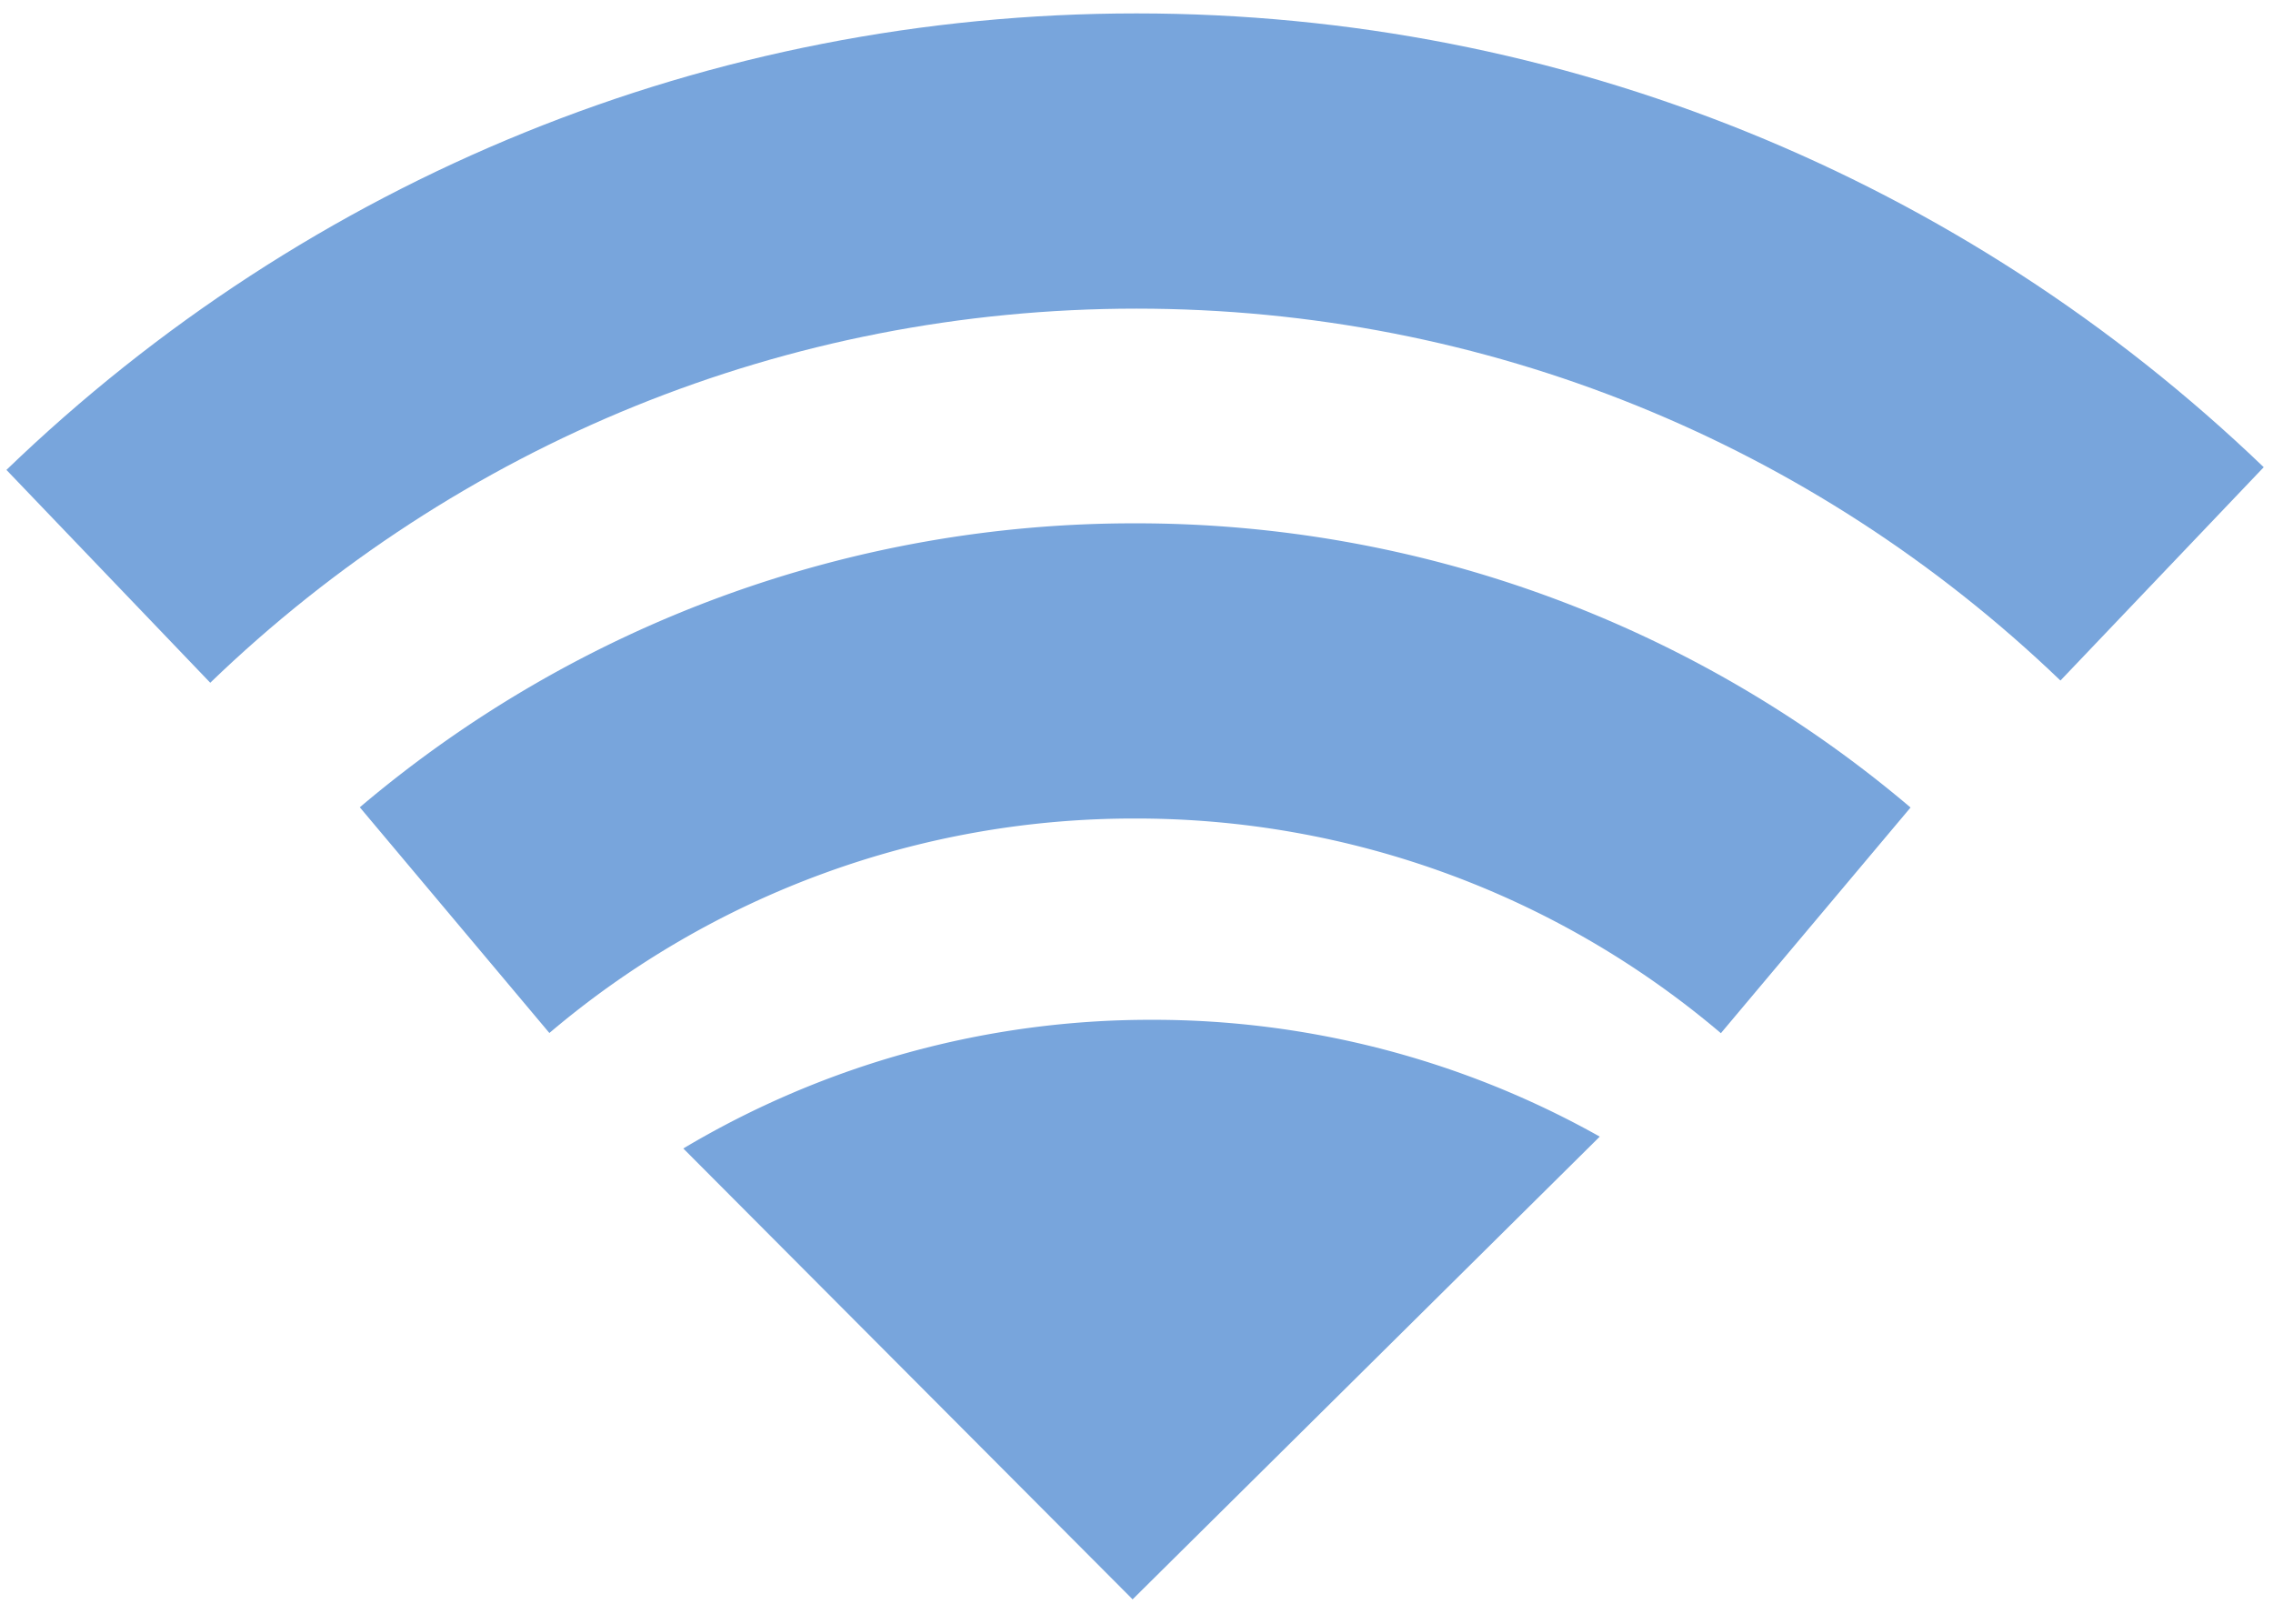
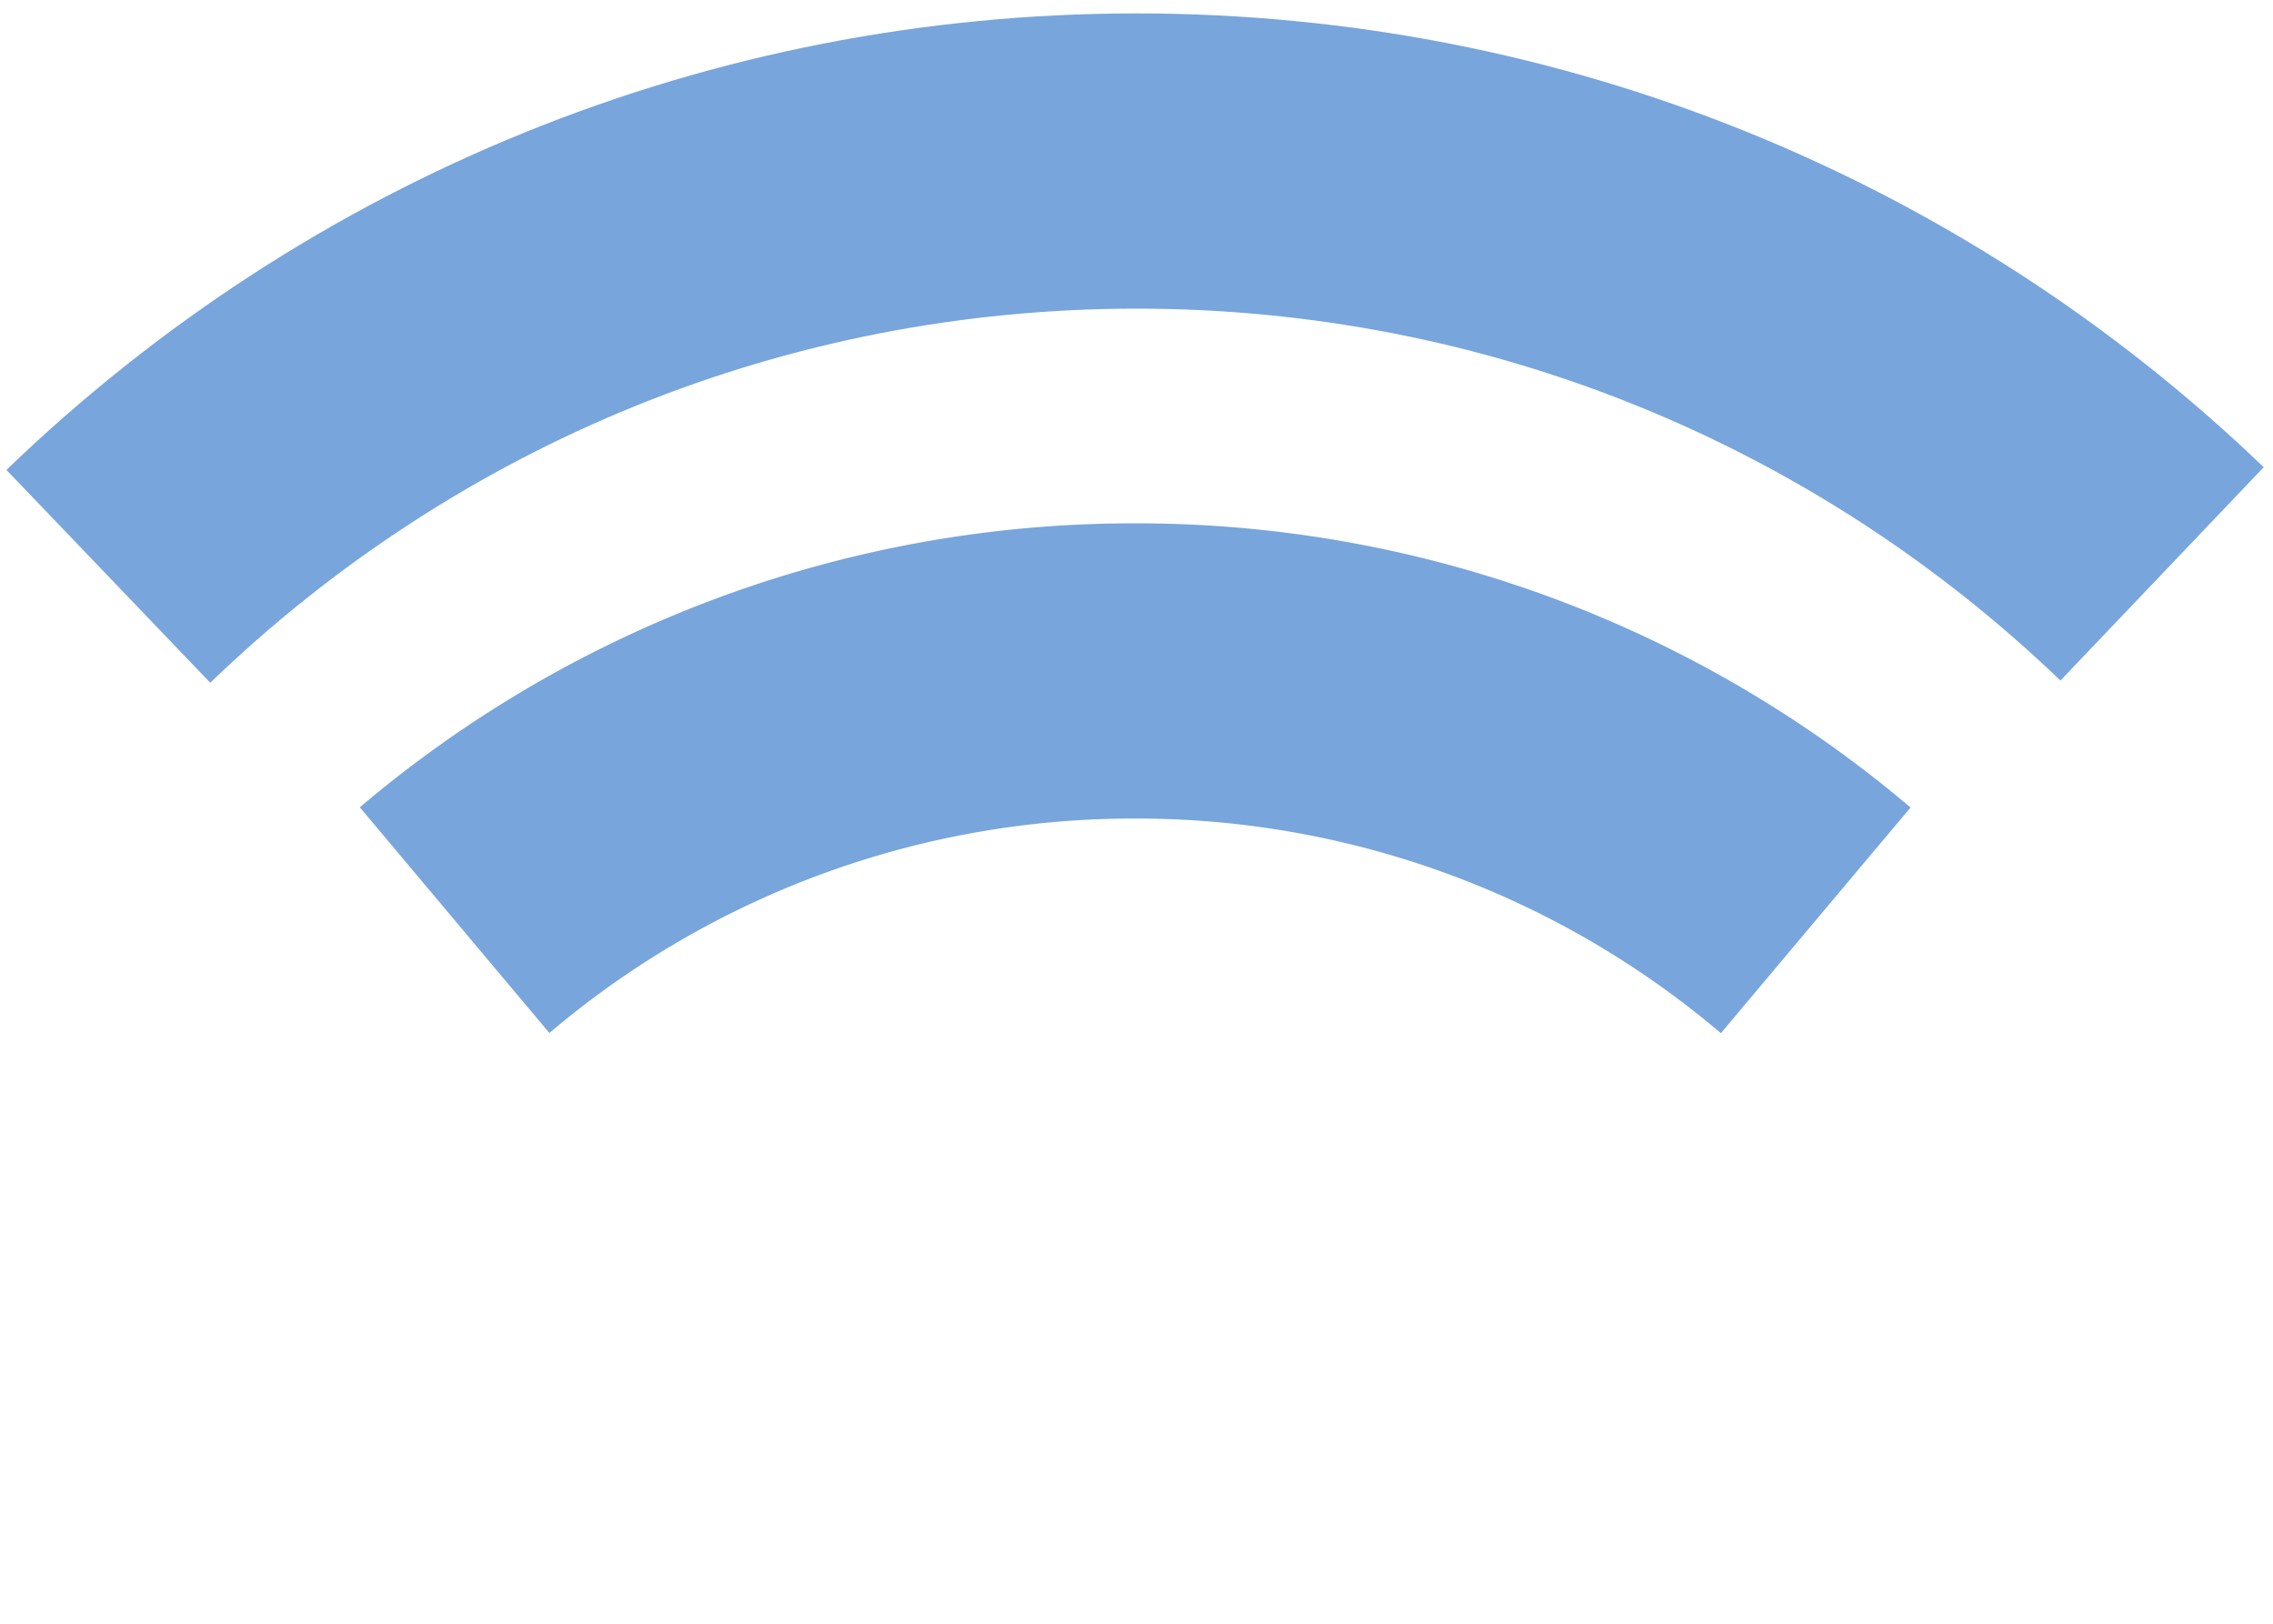
<svg xmlns="http://www.w3.org/2000/svg" width="70" height="50">
  <g fill="#78A5DC" fill-rule="evenodd">
    <path d="M69.715 14.387C60.432 5.477 48.107.413 35 .413 21.851.413 9.49 5.51.198 14.47l6.277 6.554C14.096 13.676 24.215 9.504 35 9.504c10.75 0 20.84 4.145 28.454 11.452l6.261-6.57z" fill-rule="nonzero" />
    <path d="M58.838 24.866a36.846 36.846 0 0 0-23.883-8.751 36.846 36.846 0 0 0-23.874 8.744l5.838 6.95a27.807 27.807 0 0 1 18.036-6.604 27.807 27.807 0 0 1 18.042 6.61l5.841-6.949z" fill-rule="nonzero" />
-     <path d="M49.267 35a28.096 28.096 0 0 0-13.797-3.597 28.096 28.096 0 0 0-14.427 3.962L34.88 49.249" />
  </g>
</svg>